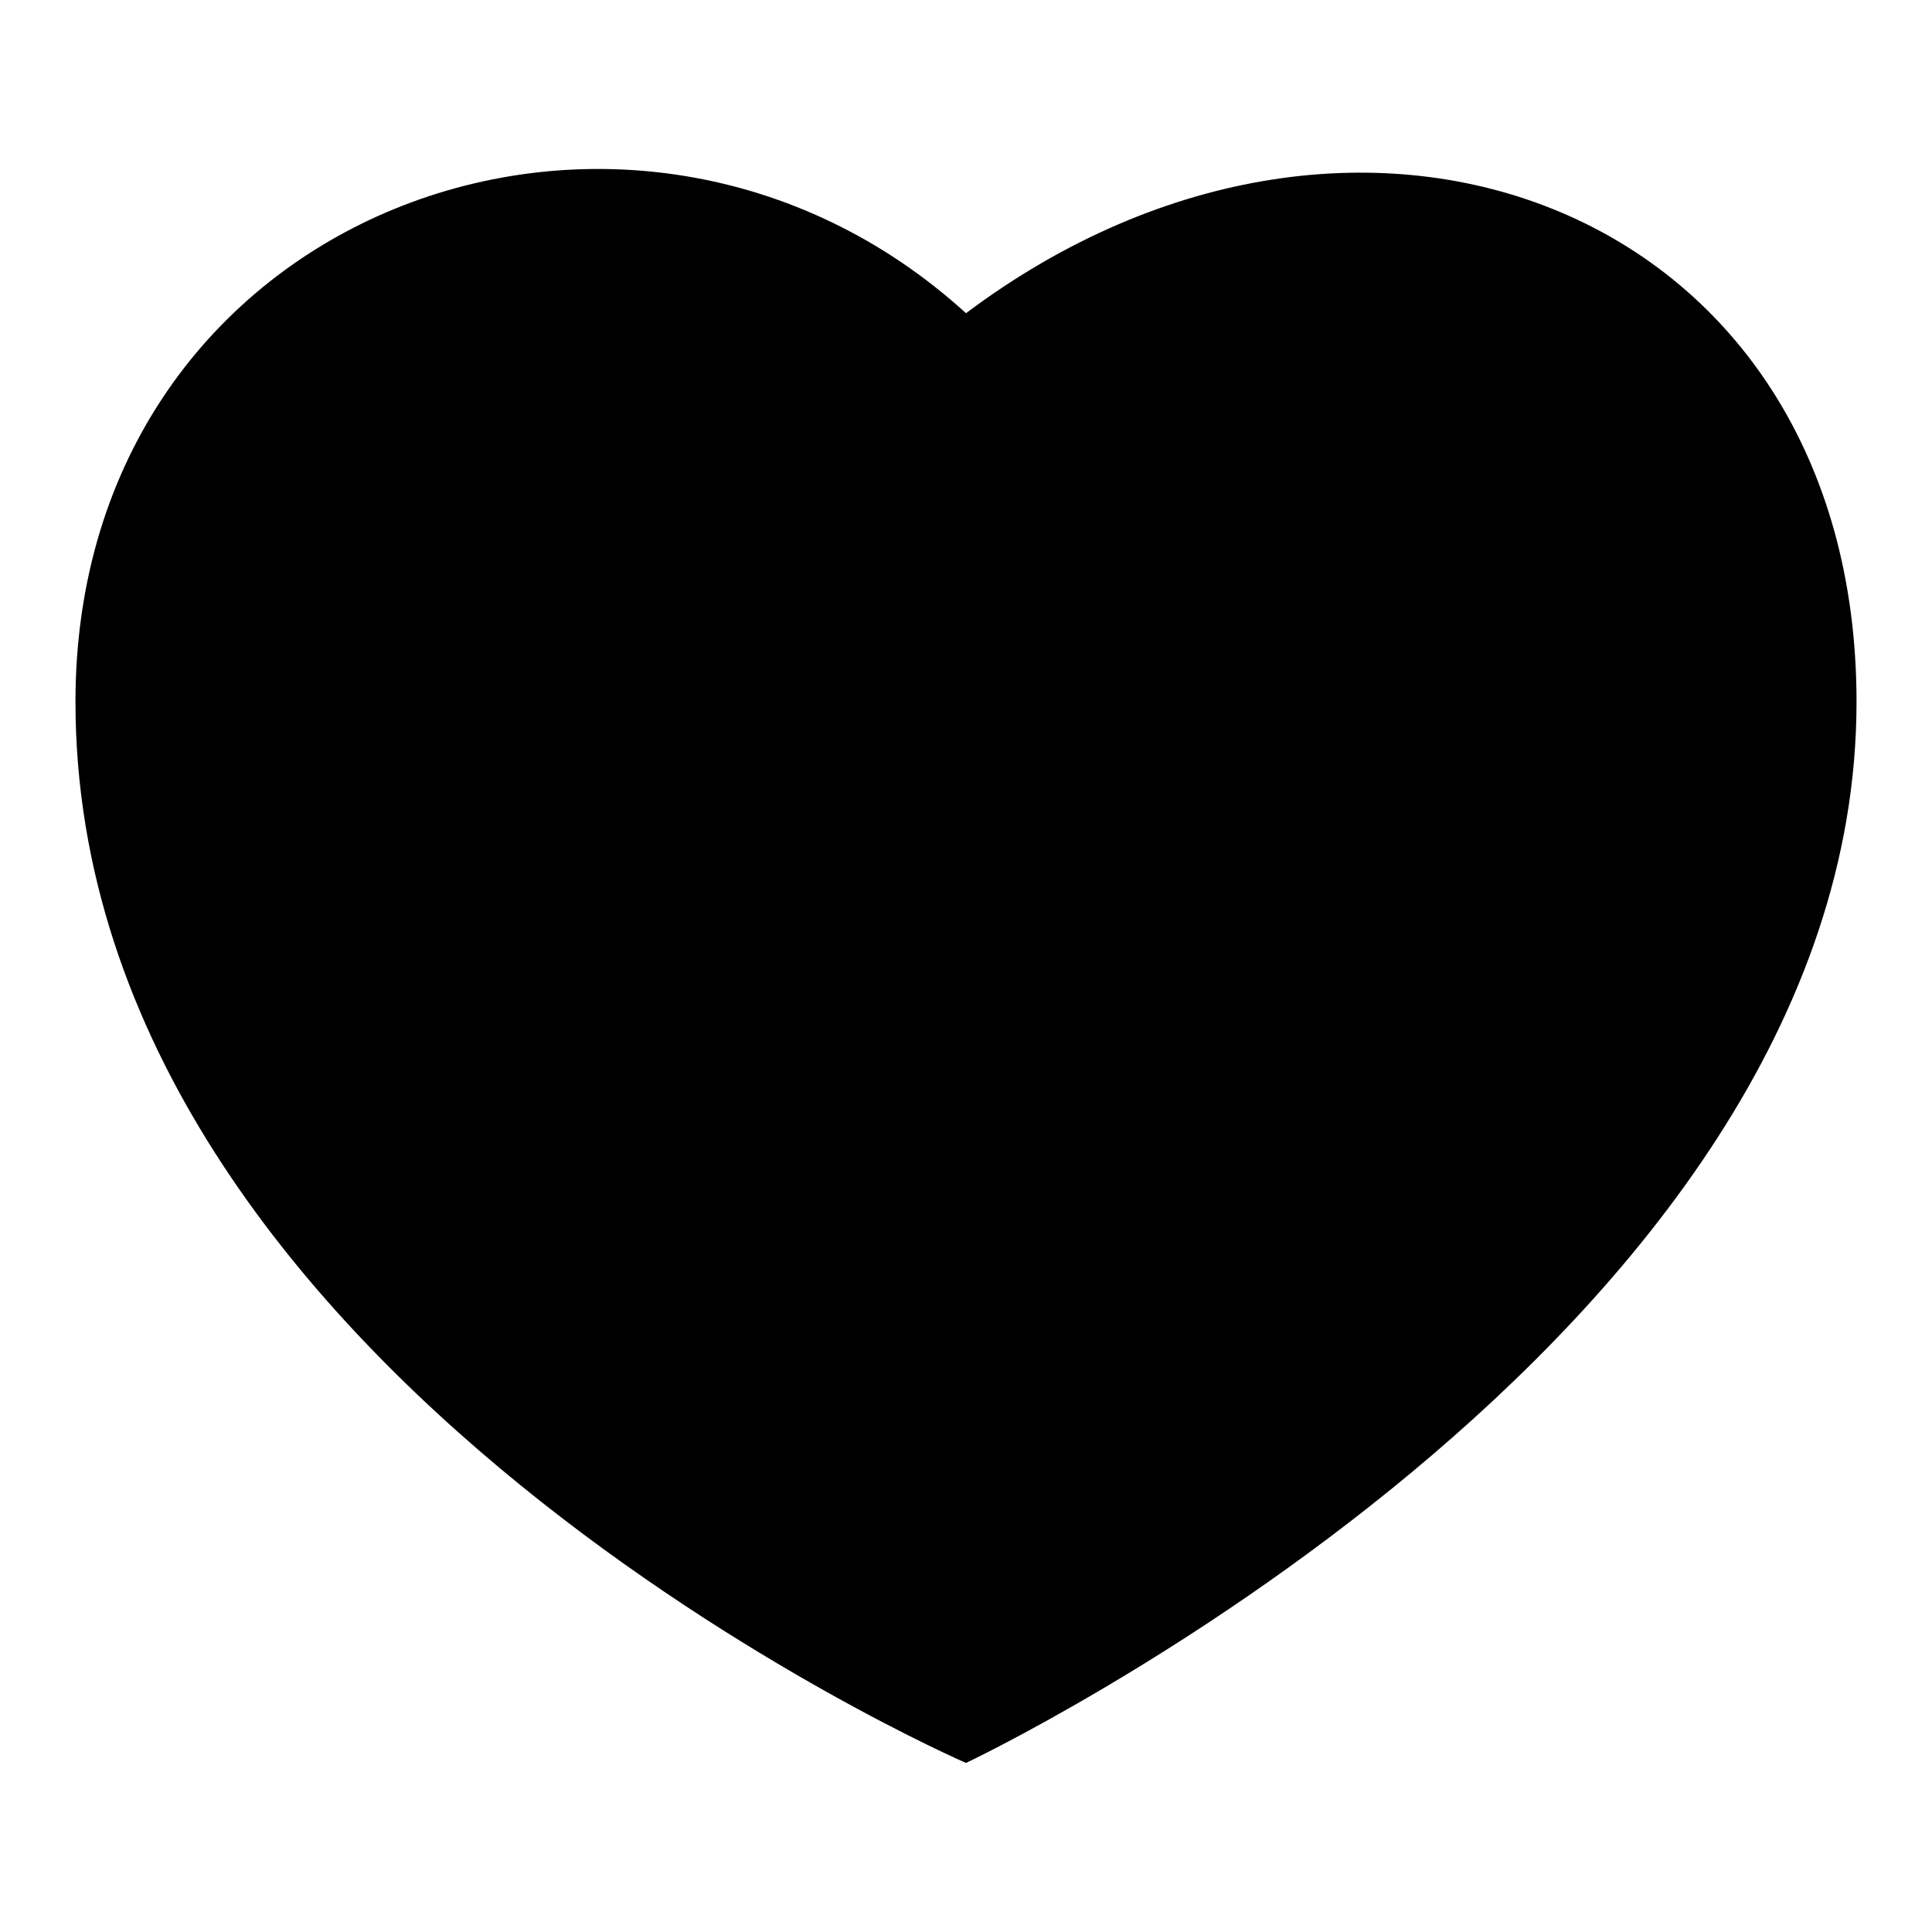
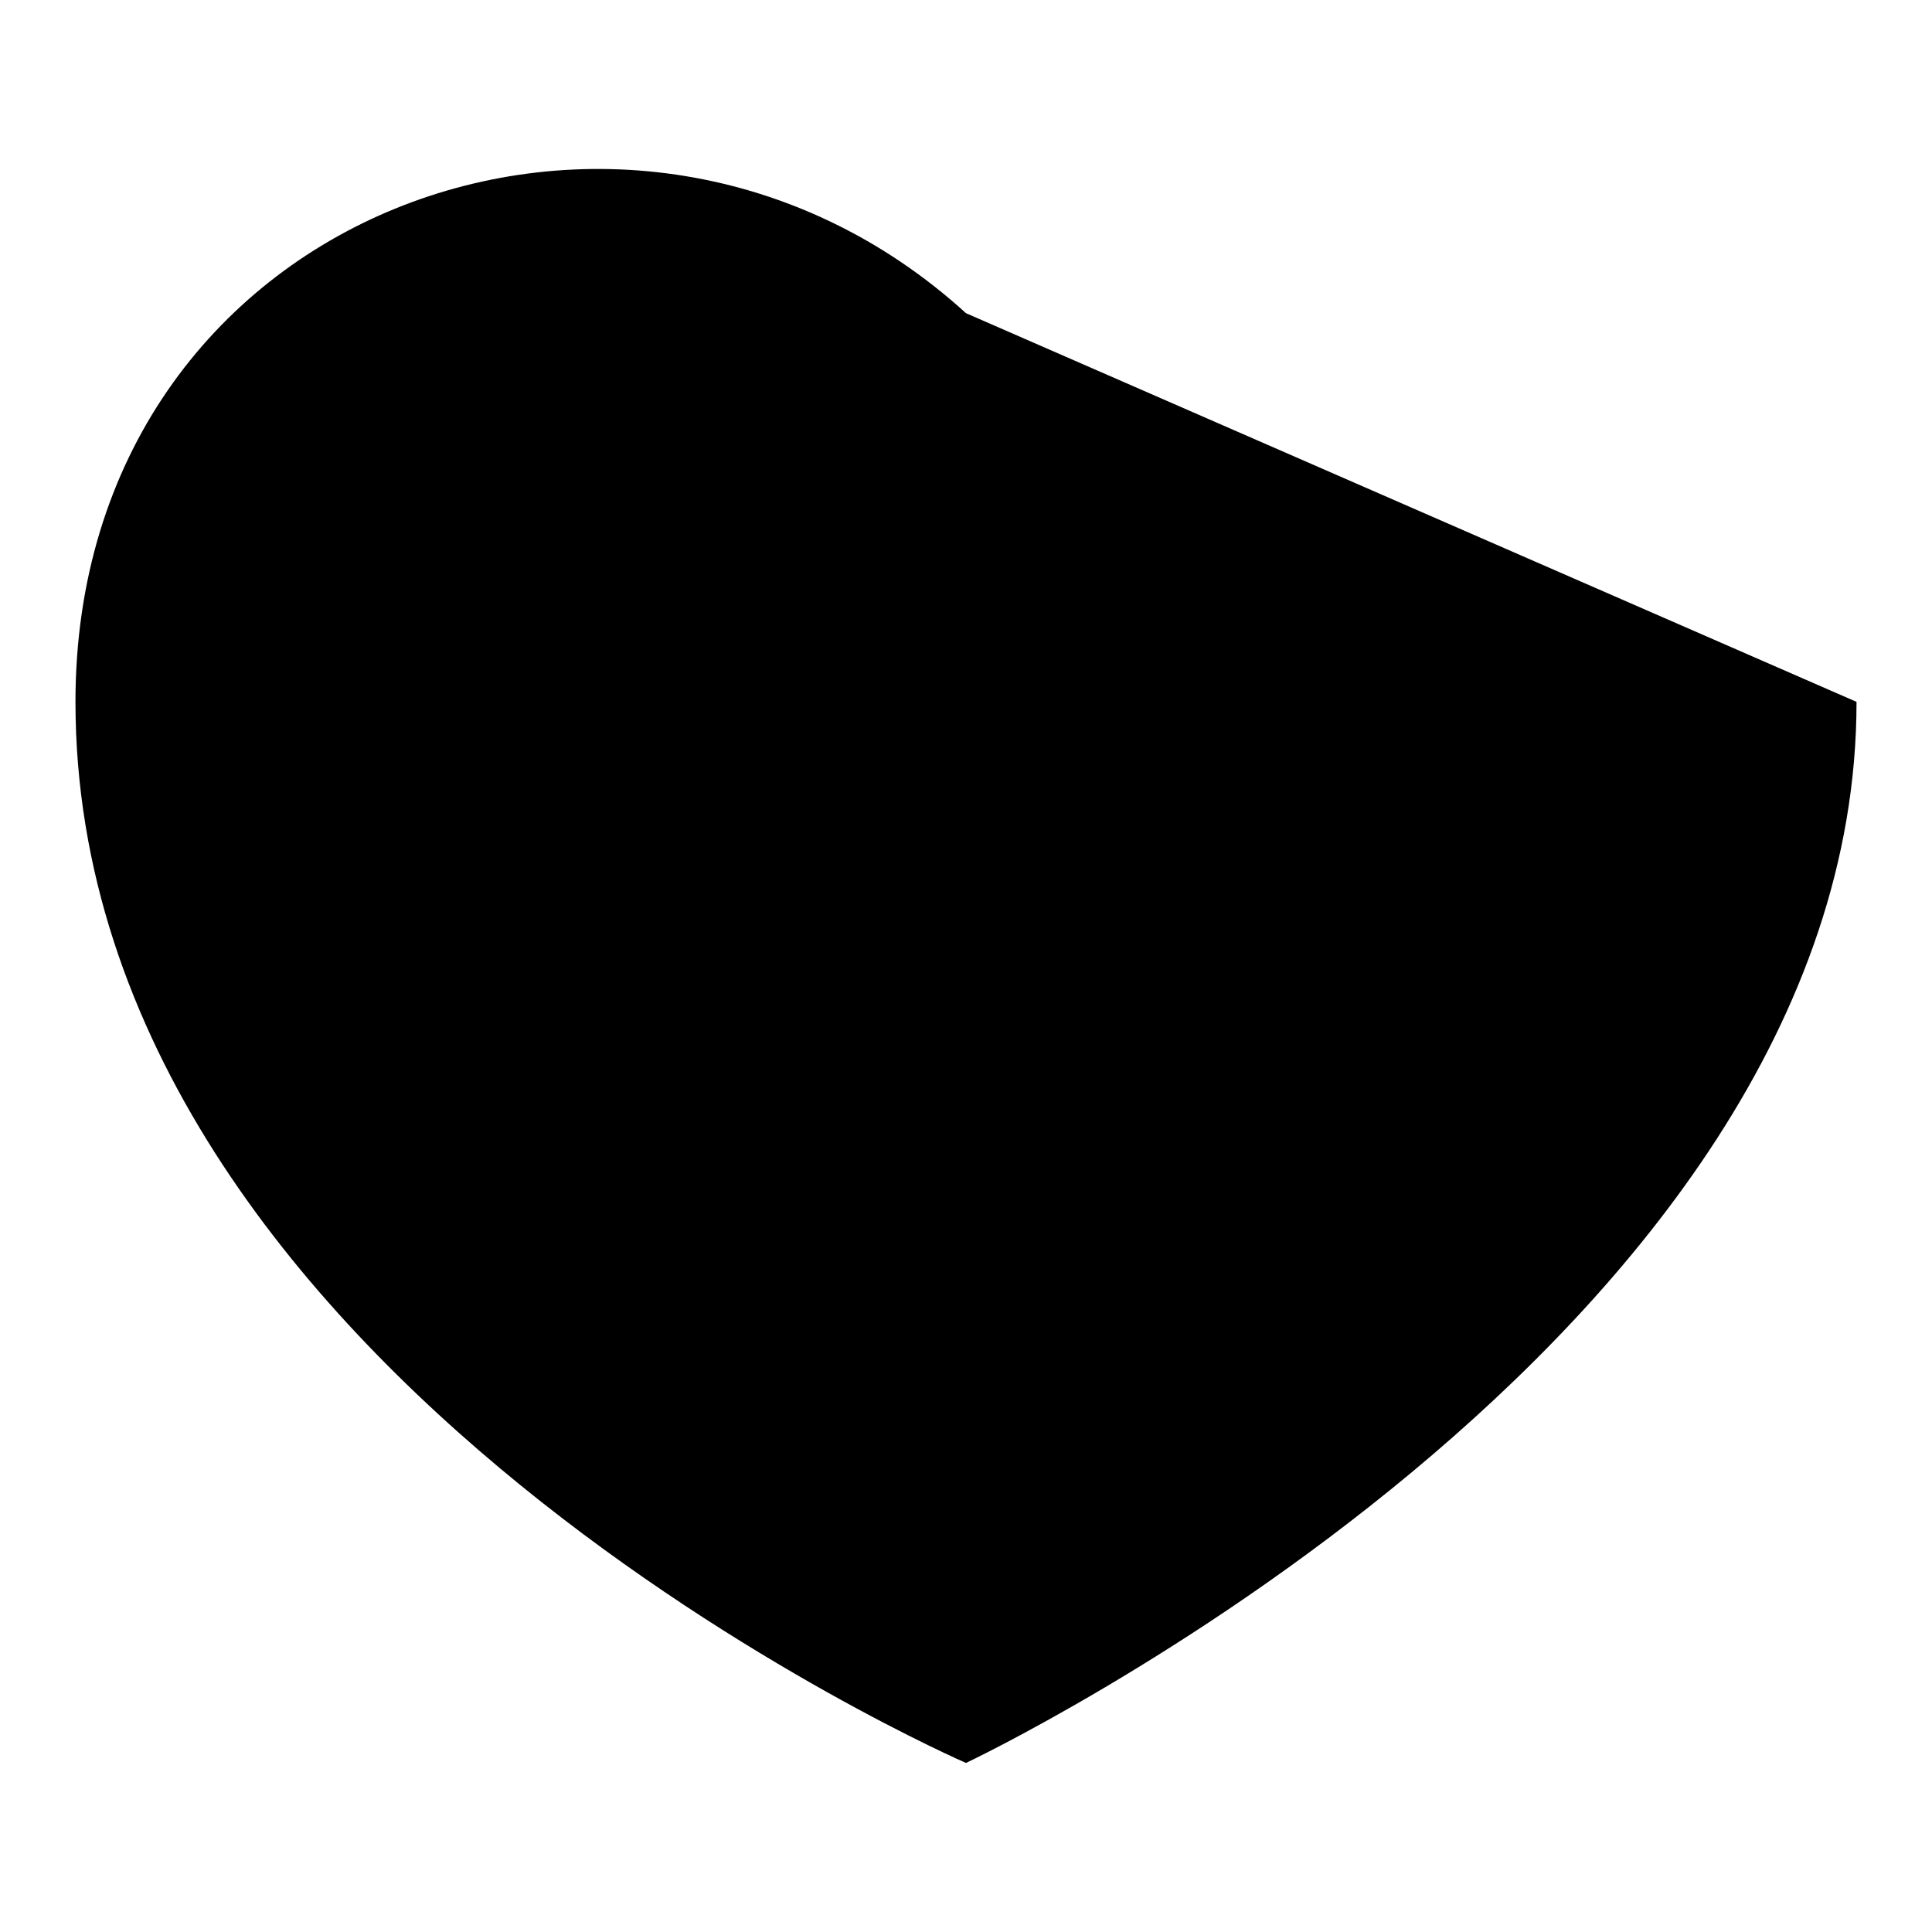
<svg xmlns="http://www.w3.org/2000/svg" version="1.1" x="0px" y="0px" viewBox="0 0 256 256" enable-background="new 0 0 256 256" xml:space="preserve">
  <g>
-     <path fill="#000000" d="M128,41.5C83.6,1.1,10,27.8,10,93c0,89.4,118,140.6,118,140.6S246,177.9,246,93 C246,27.8,180.4,2.2,128,41.5L128,41.5z" />
+     <path fill="#000000" d="M128,41.5C83.6,1.1,10,27.8,10,93c0,89.4,118,140.6,118,140.6S246,177.9,246,93 L128,41.5z" />
  </g>
</svg>